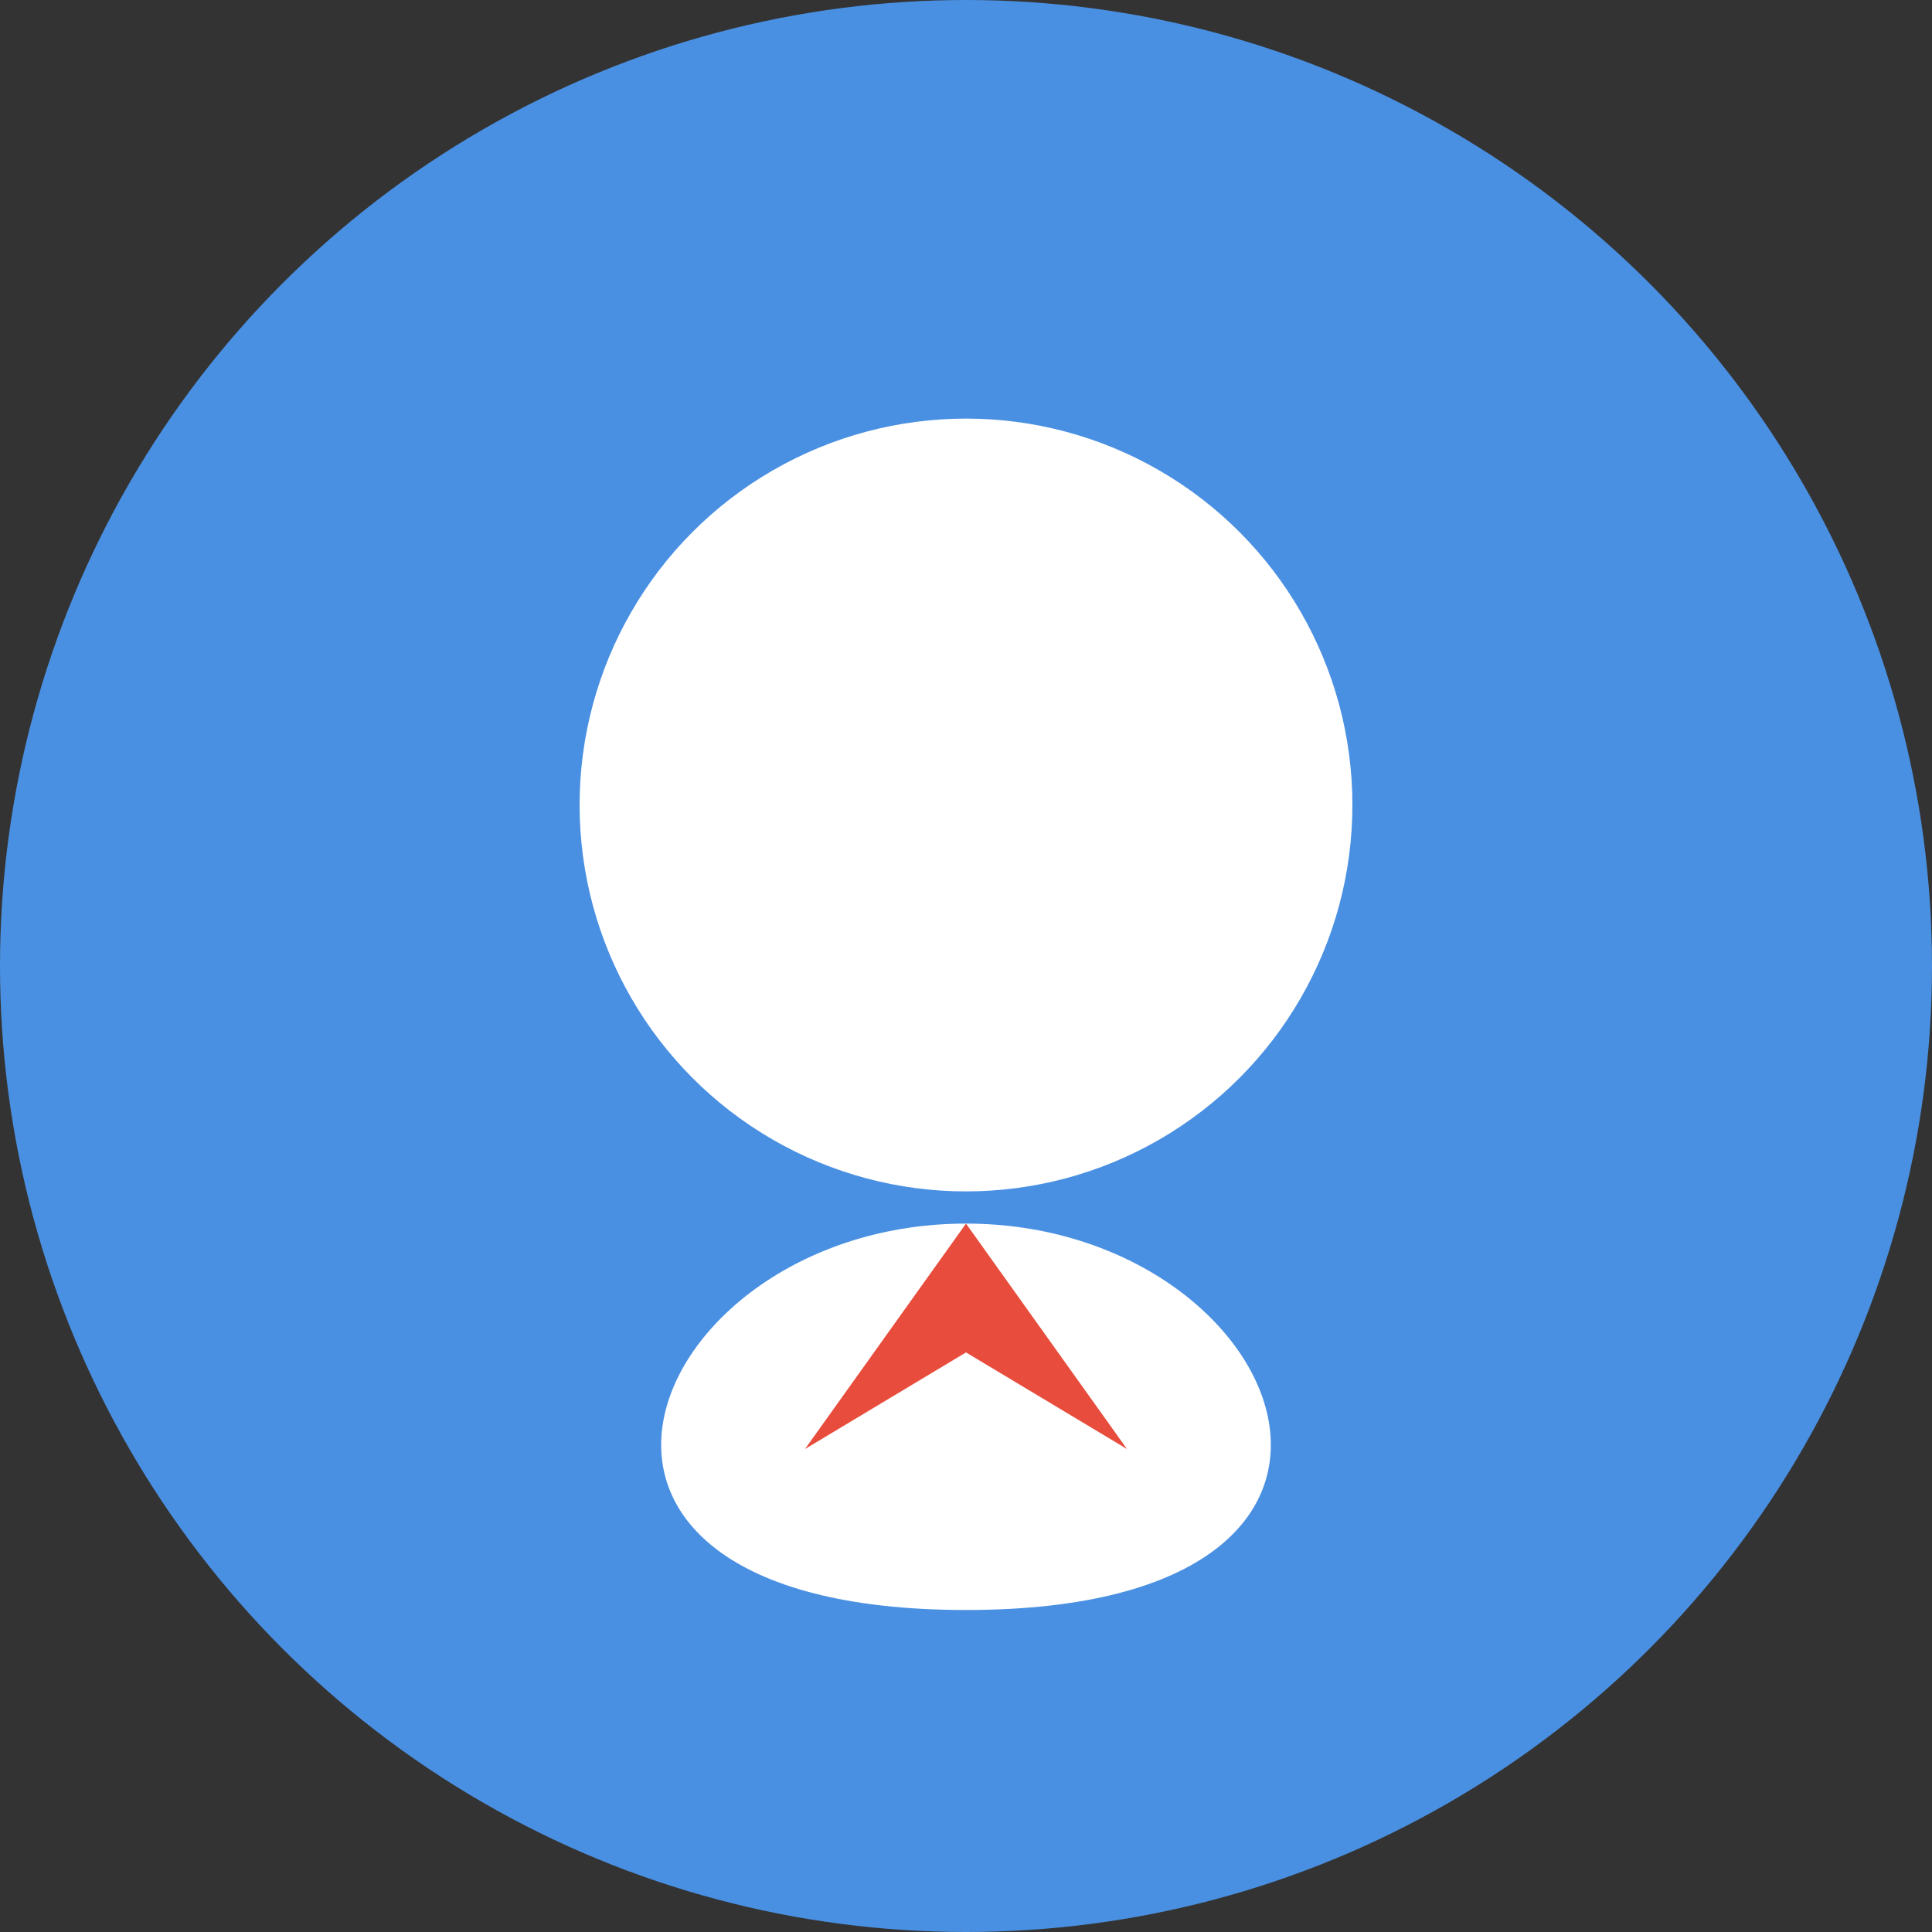
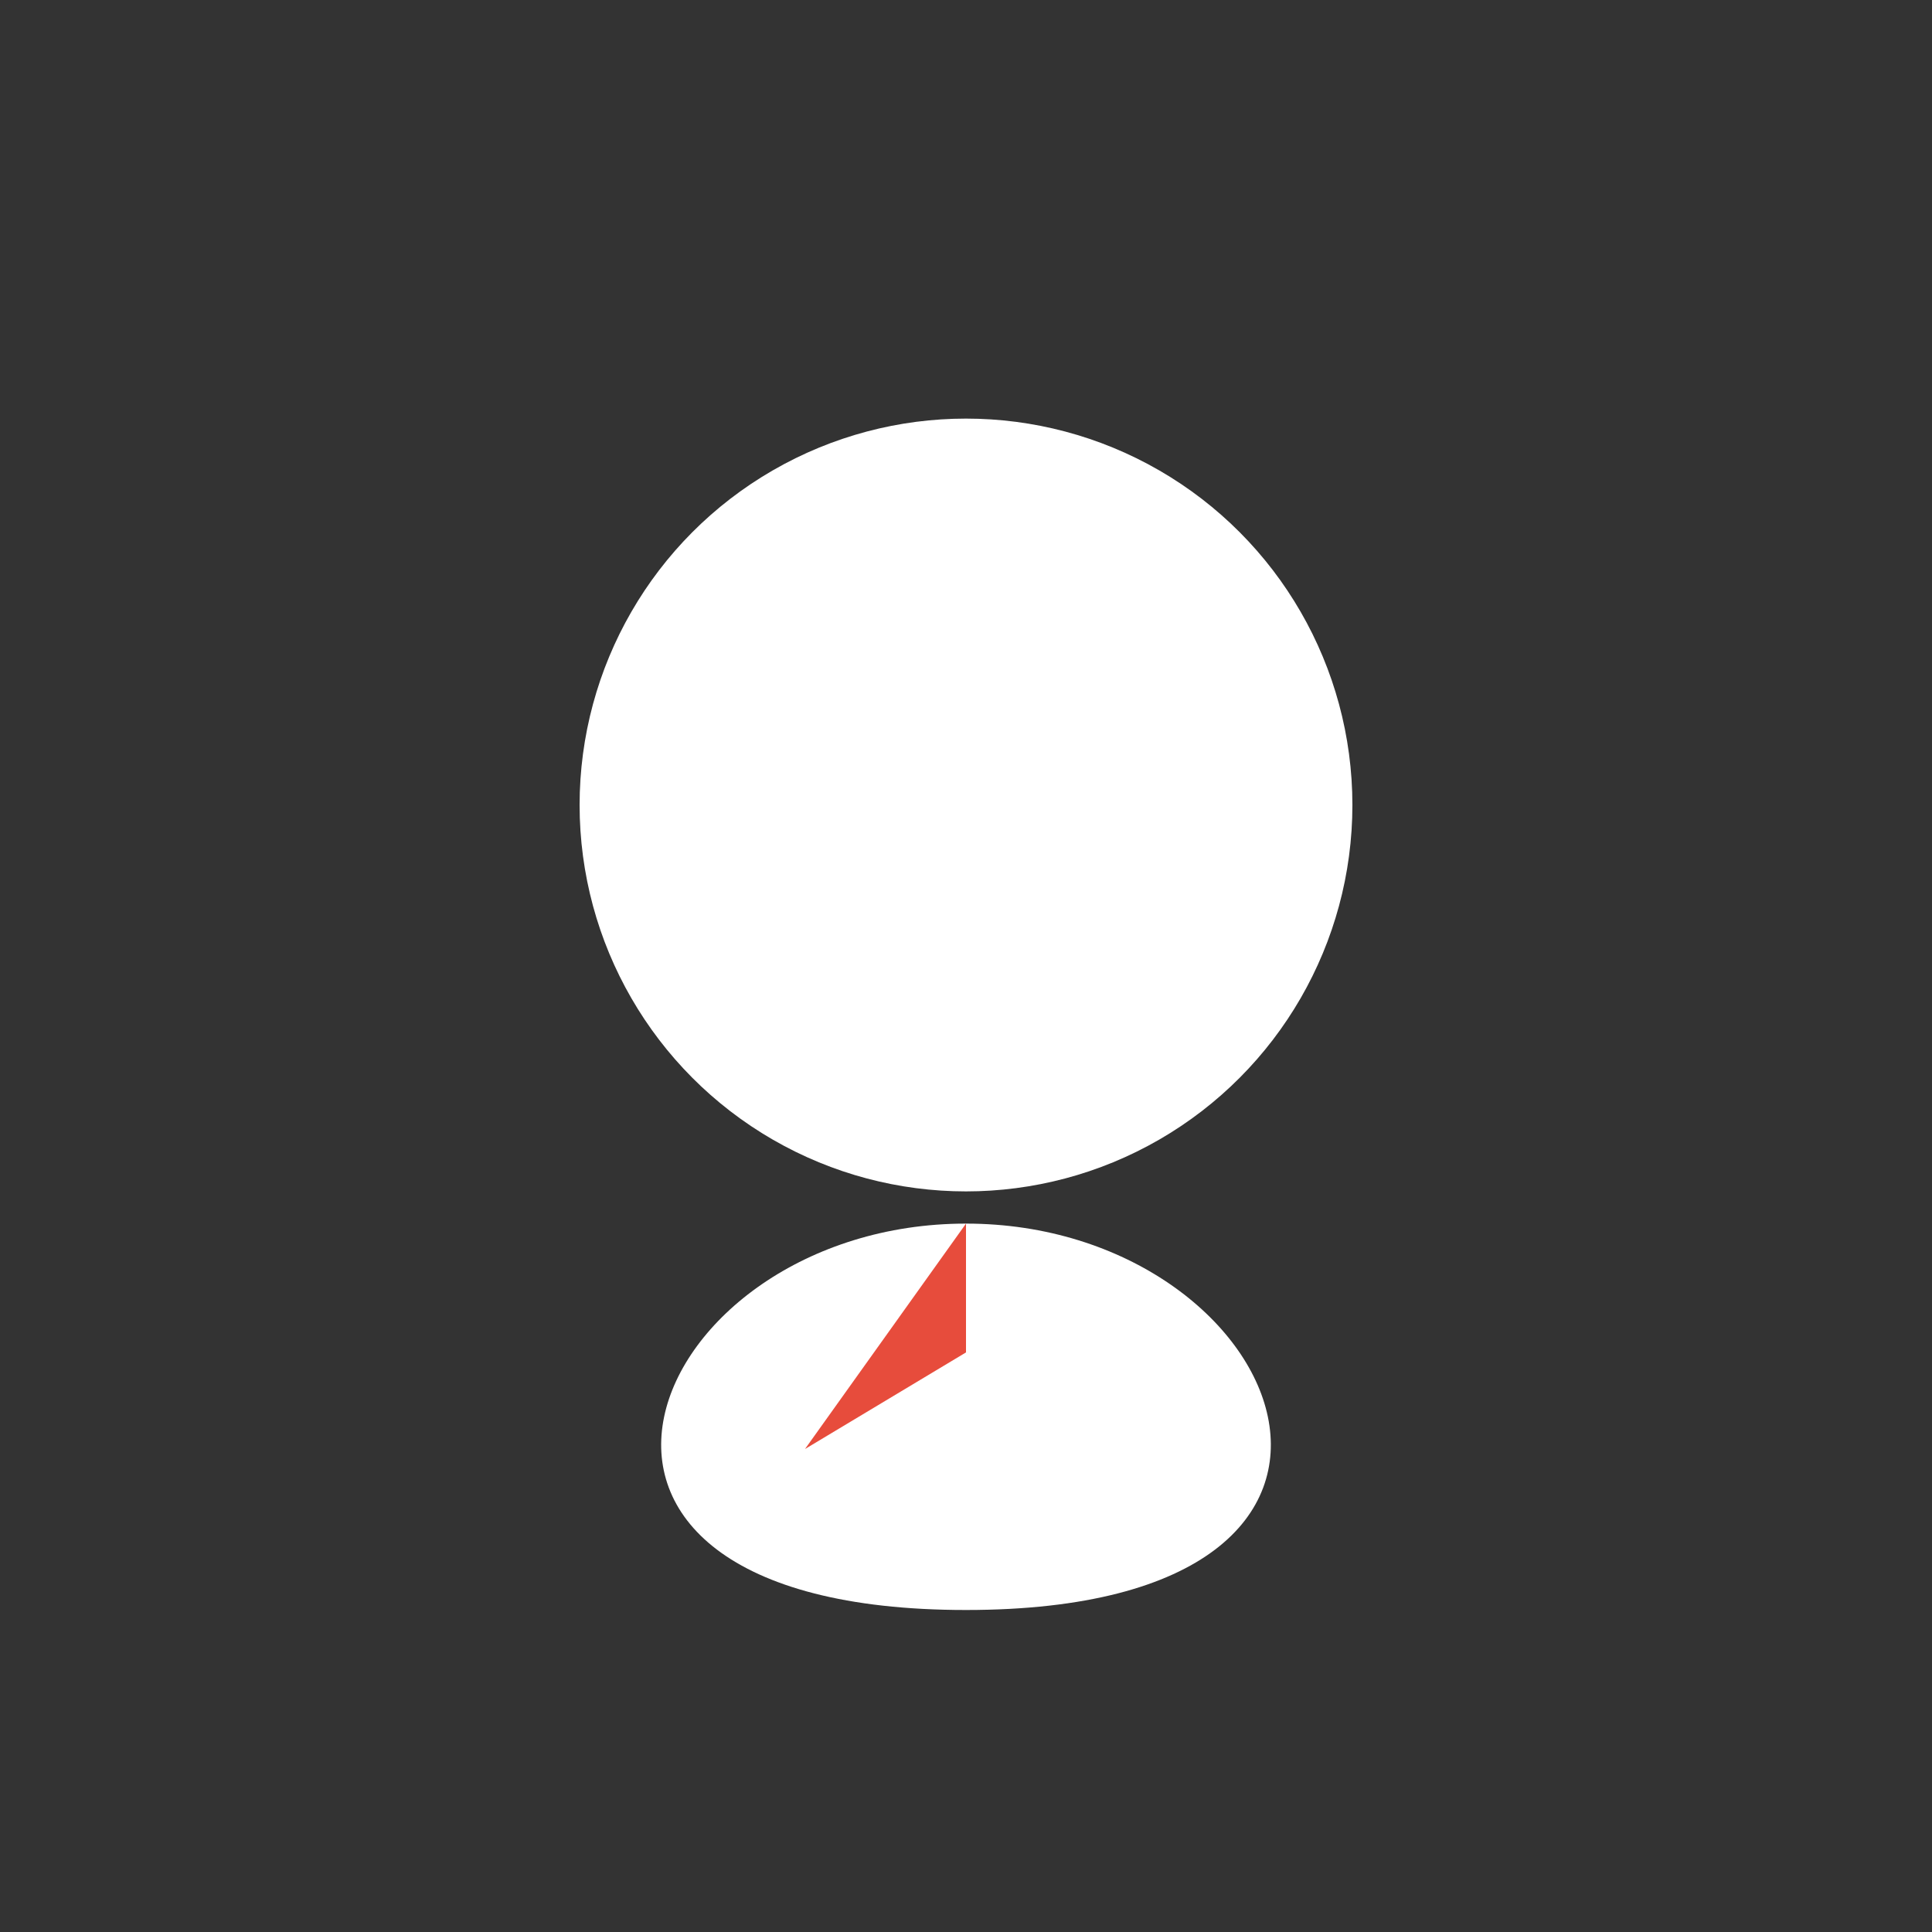
<svg xmlns="http://www.w3.org/2000/svg" width="60" height="60" viewBox="0 0 60 60">
  <rect x="0" y="0" width="60" height="60" fill="#333333" stroke="none" />
-   <circle cx="30" cy="30" r="30" fill="#4a90e2" />
  <circle cx="30" cy="25" r="12" fill="#ffffff" />
  <path d="M30 38 C 40 38, 45 50, 30 50 C 15 50, 20 38, 30 38" fill="#ffffff" />
-   <path d="M30 38 L 25 45 L 30 42 L 35 45 Z" fill="#e74c3c" />
+   <path d="M30 38 L 25 45 L 30 42 Z" fill="#e74c3c" />
</svg>